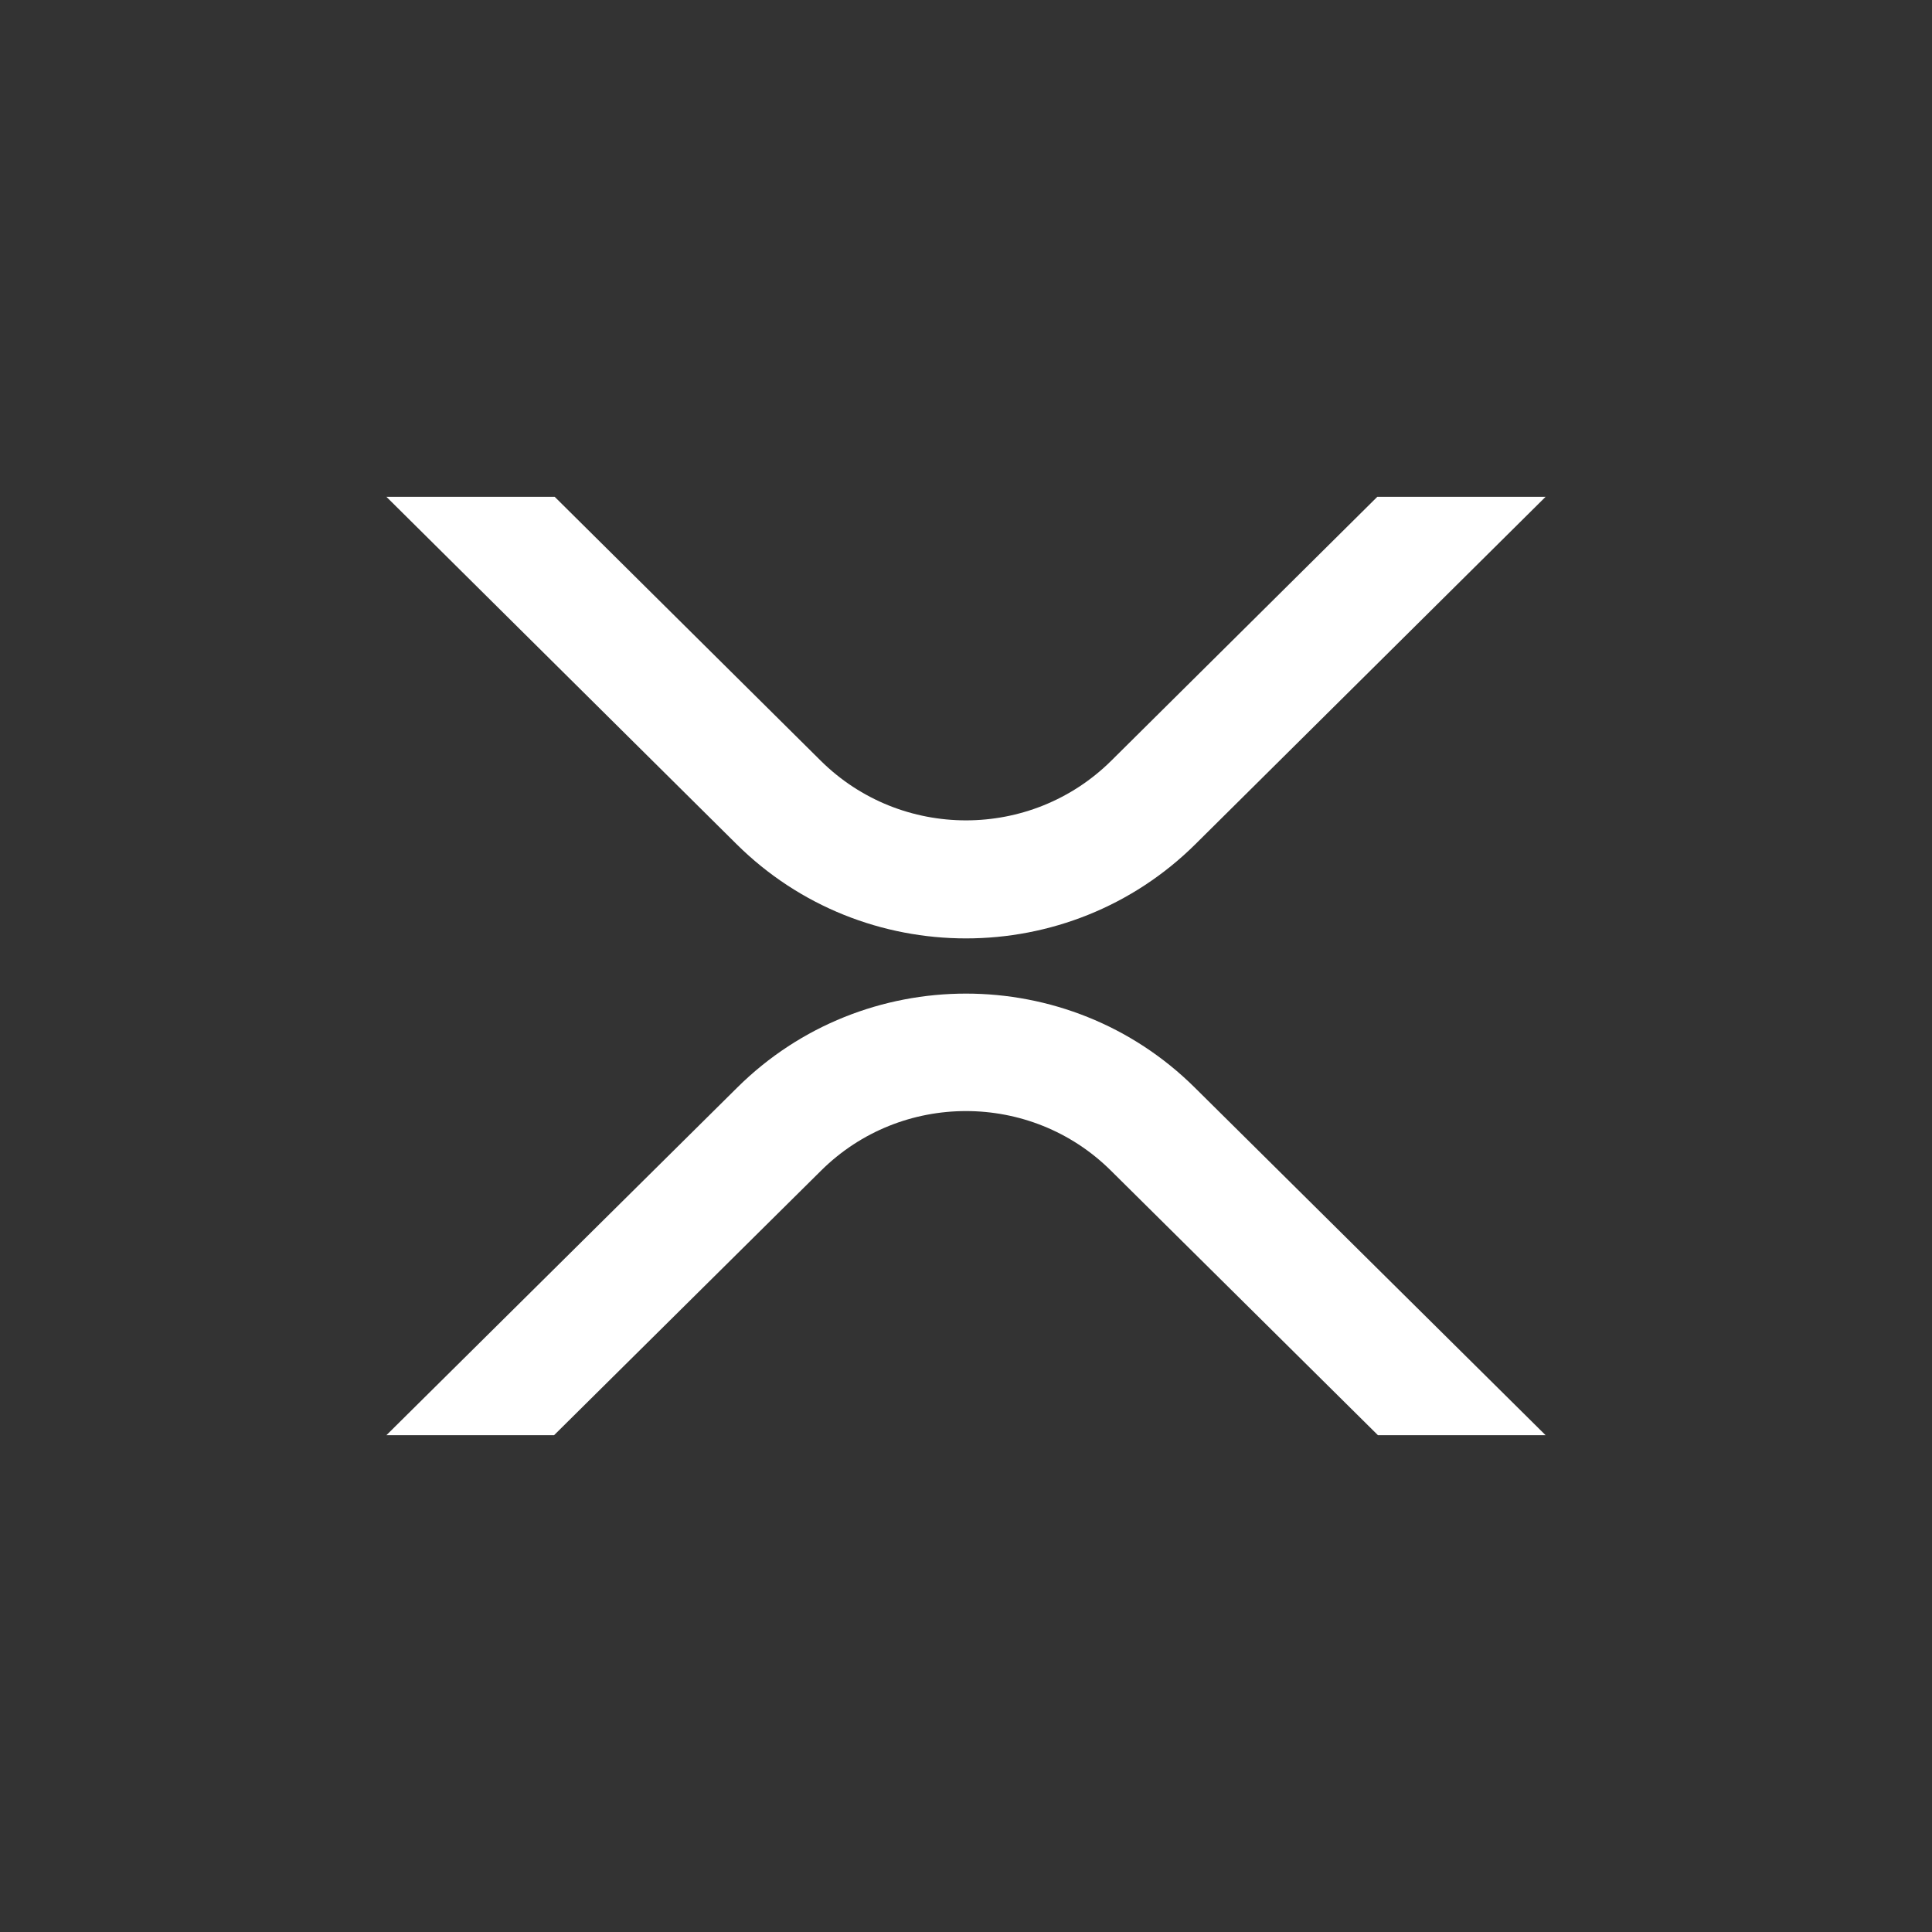
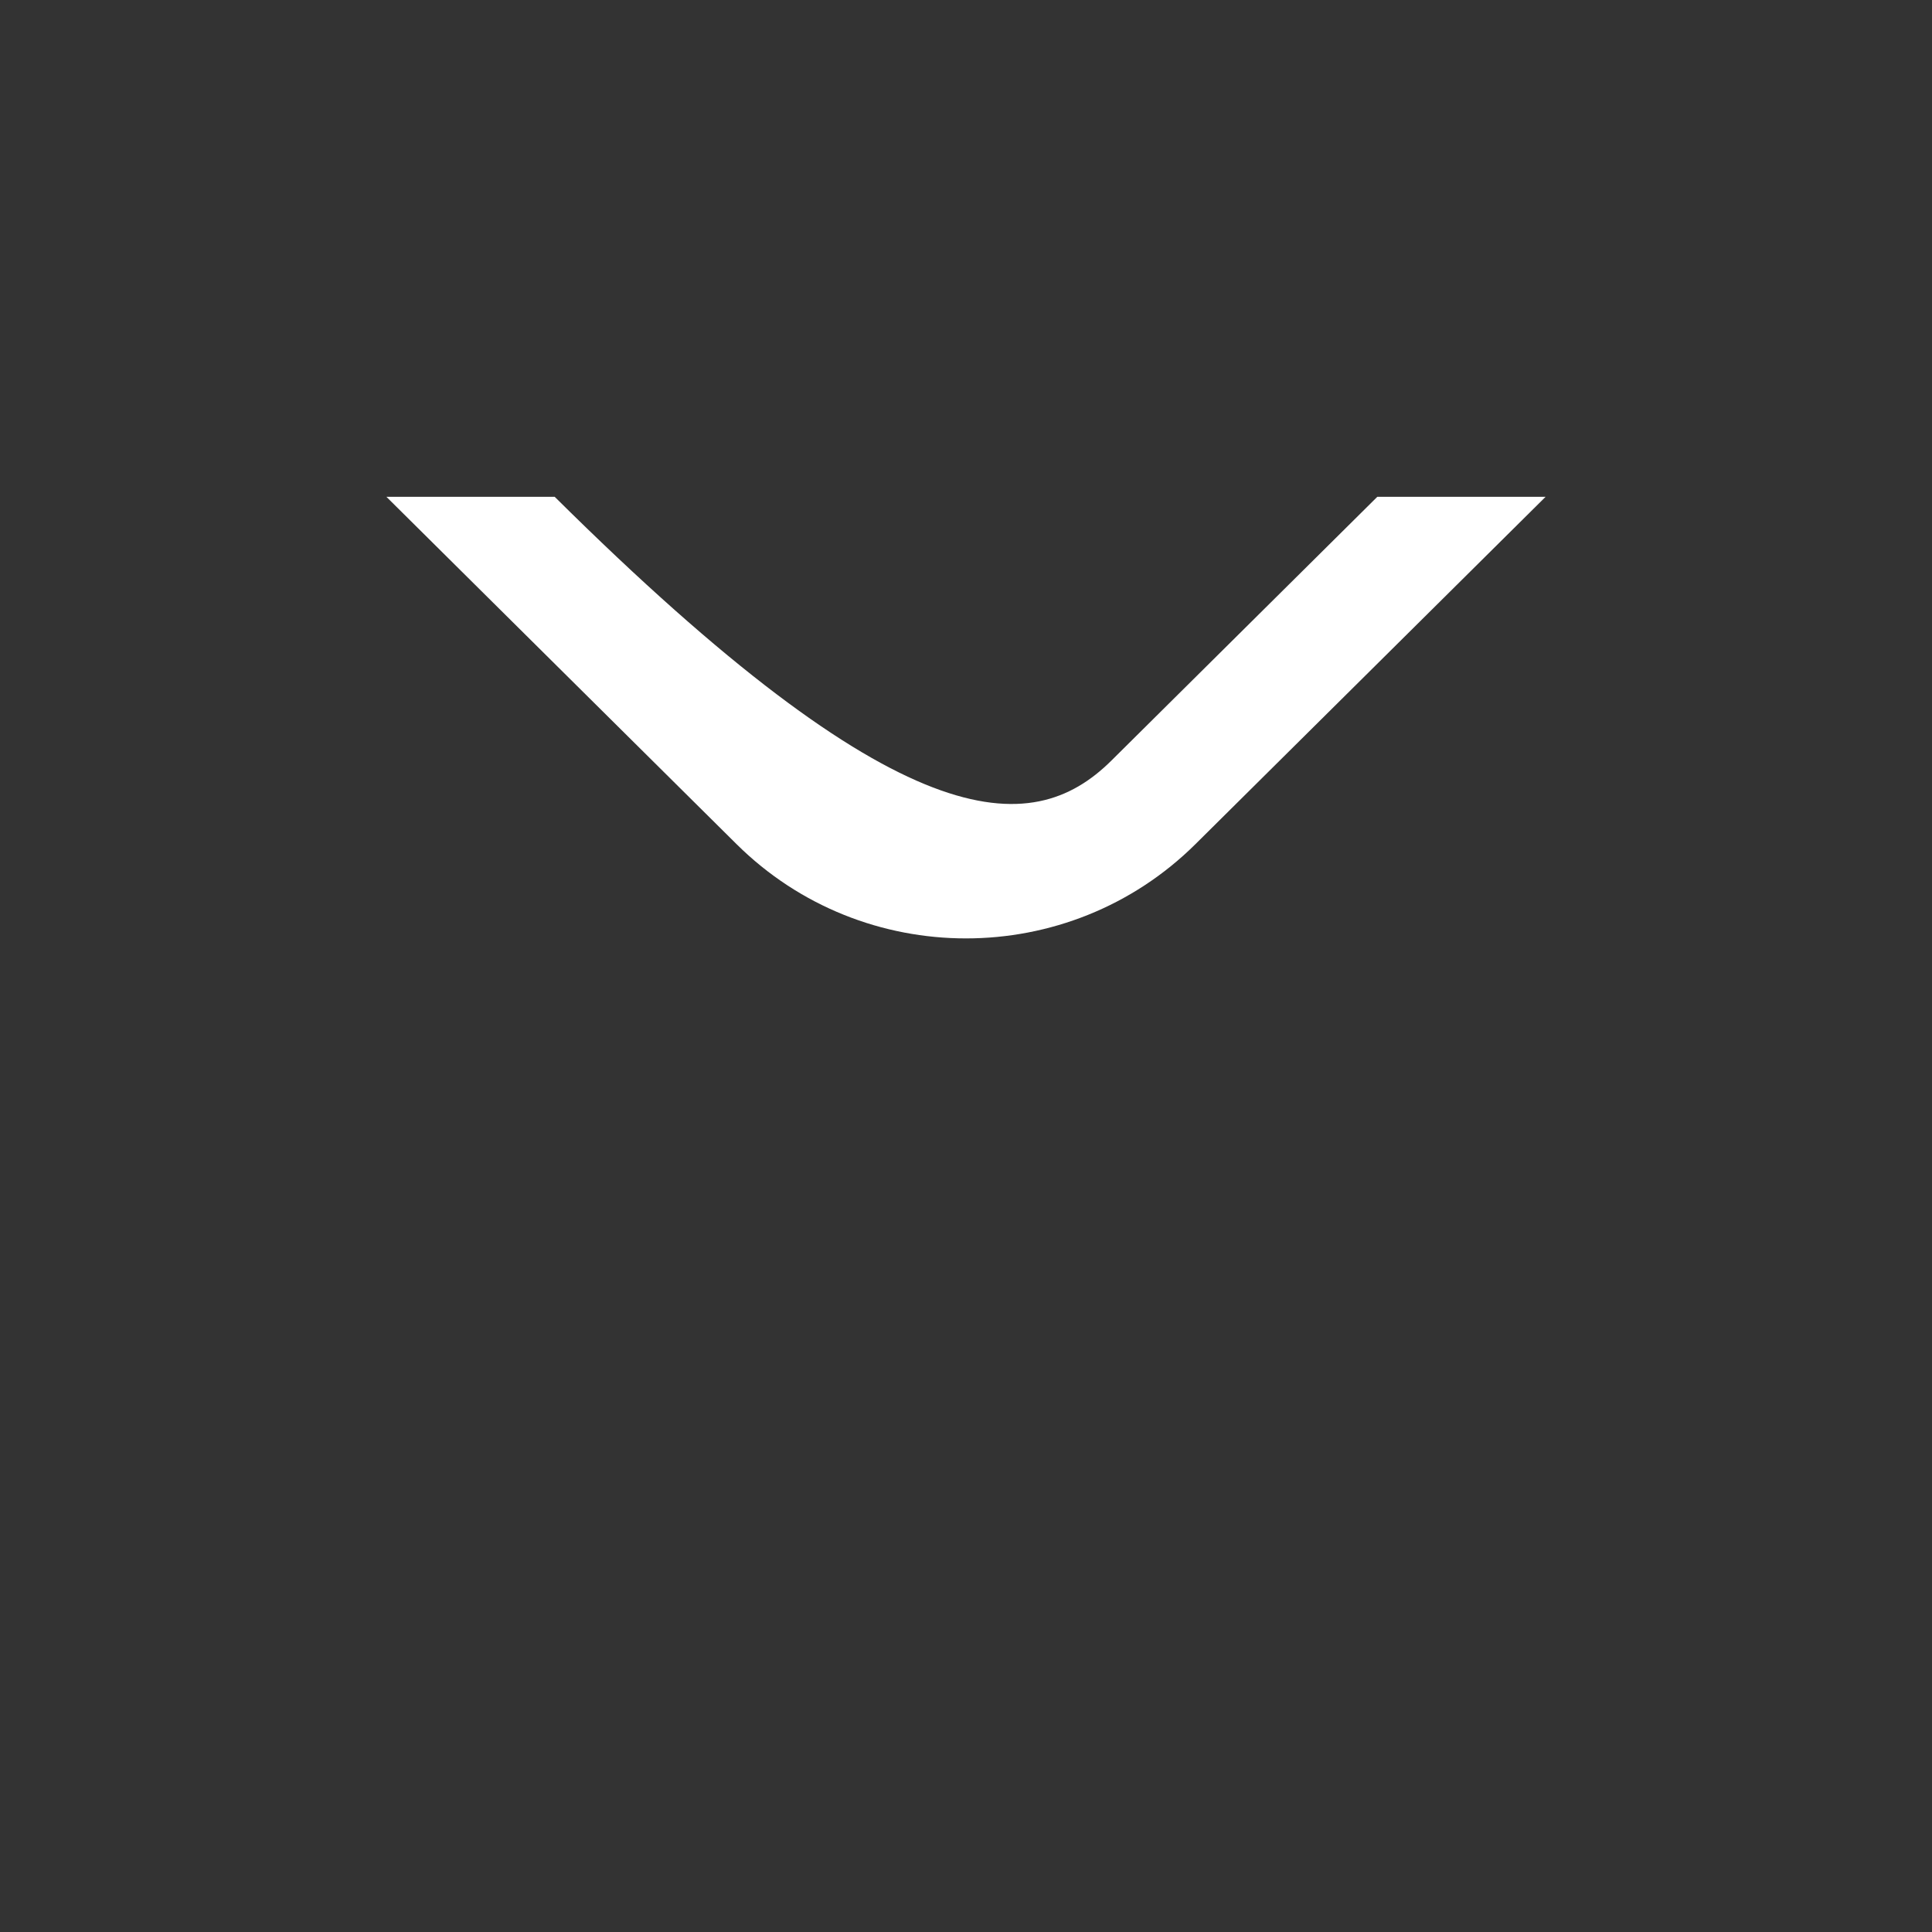
<svg xmlns="http://www.w3.org/2000/svg" width="500" height="500" viewBox="0 0 500 500" fill="none">
  <rect x="0" y="0" width="500" height="500" fill="#333333" stroke="none" />
  <g id="100003_2C2C2C_F7F7F7">
    <g id="Instrument Icon">
      <g id="xrp-symbol-black">
-         <path id="Vector" d="M356.448 128.572H400L309.389 218.455C276.589 250.992 223.41 250.992 190.611 218.455L100 128.572H143.552L212.386 196.854C233.16 217.46 266.839 217.46 287.613 196.854L356.448 128.572Z" fill="white" />
-         <path id="Vector_2" d="M143.39 371.429H100L190.831 281.428C223.509 249.049 276.49 249.049 309.169 281.428L400 371.429H356.61L287.472 302.924C266.777 282.417 233.222 282.417 212.526 302.924L143.39 371.429Z" fill="white" />
+         <path id="Vector" d="M356.448 128.572H400L309.389 218.455C276.589 250.992 223.41 250.992 190.611 218.455L100 128.572H143.552C233.16 217.46 266.839 217.46 287.613 196.854L356.448 128.572Z" fill="white" />
      </g>
    </g>
  </g>
</svg>